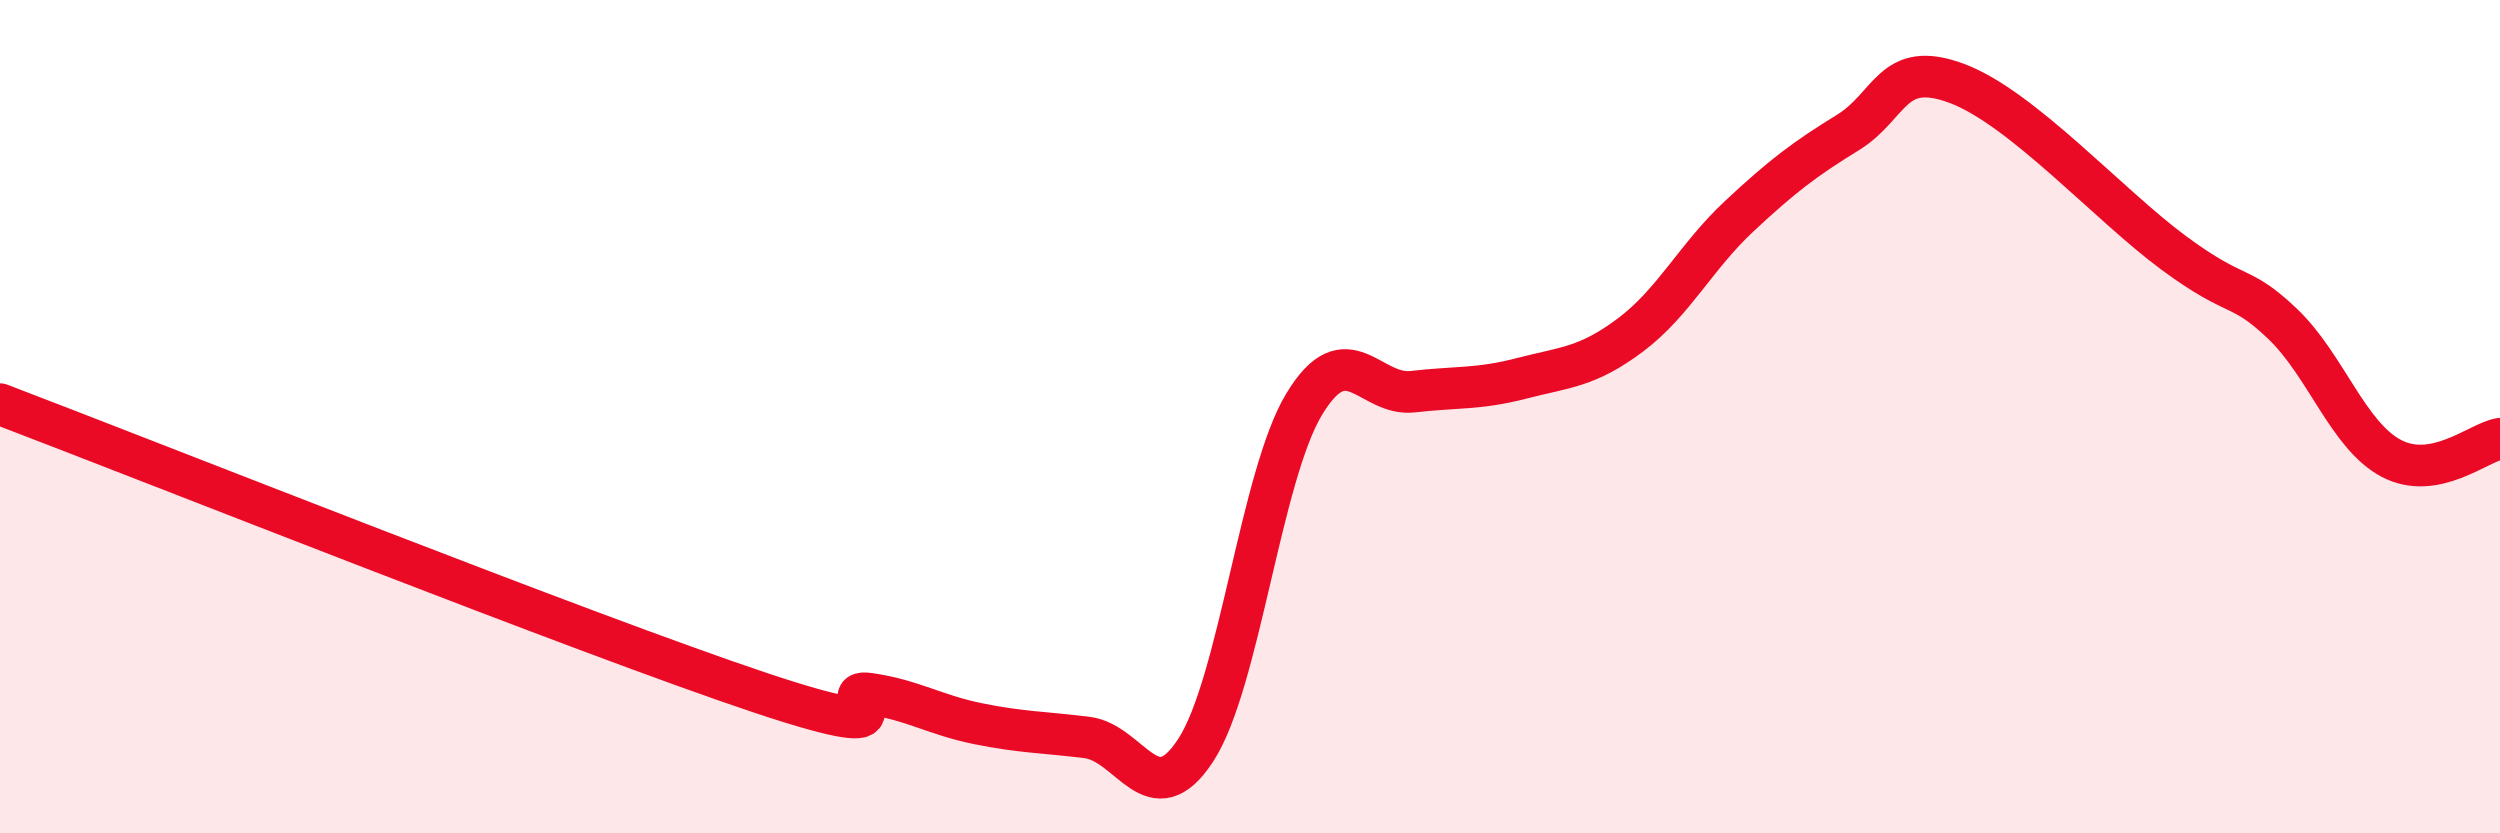
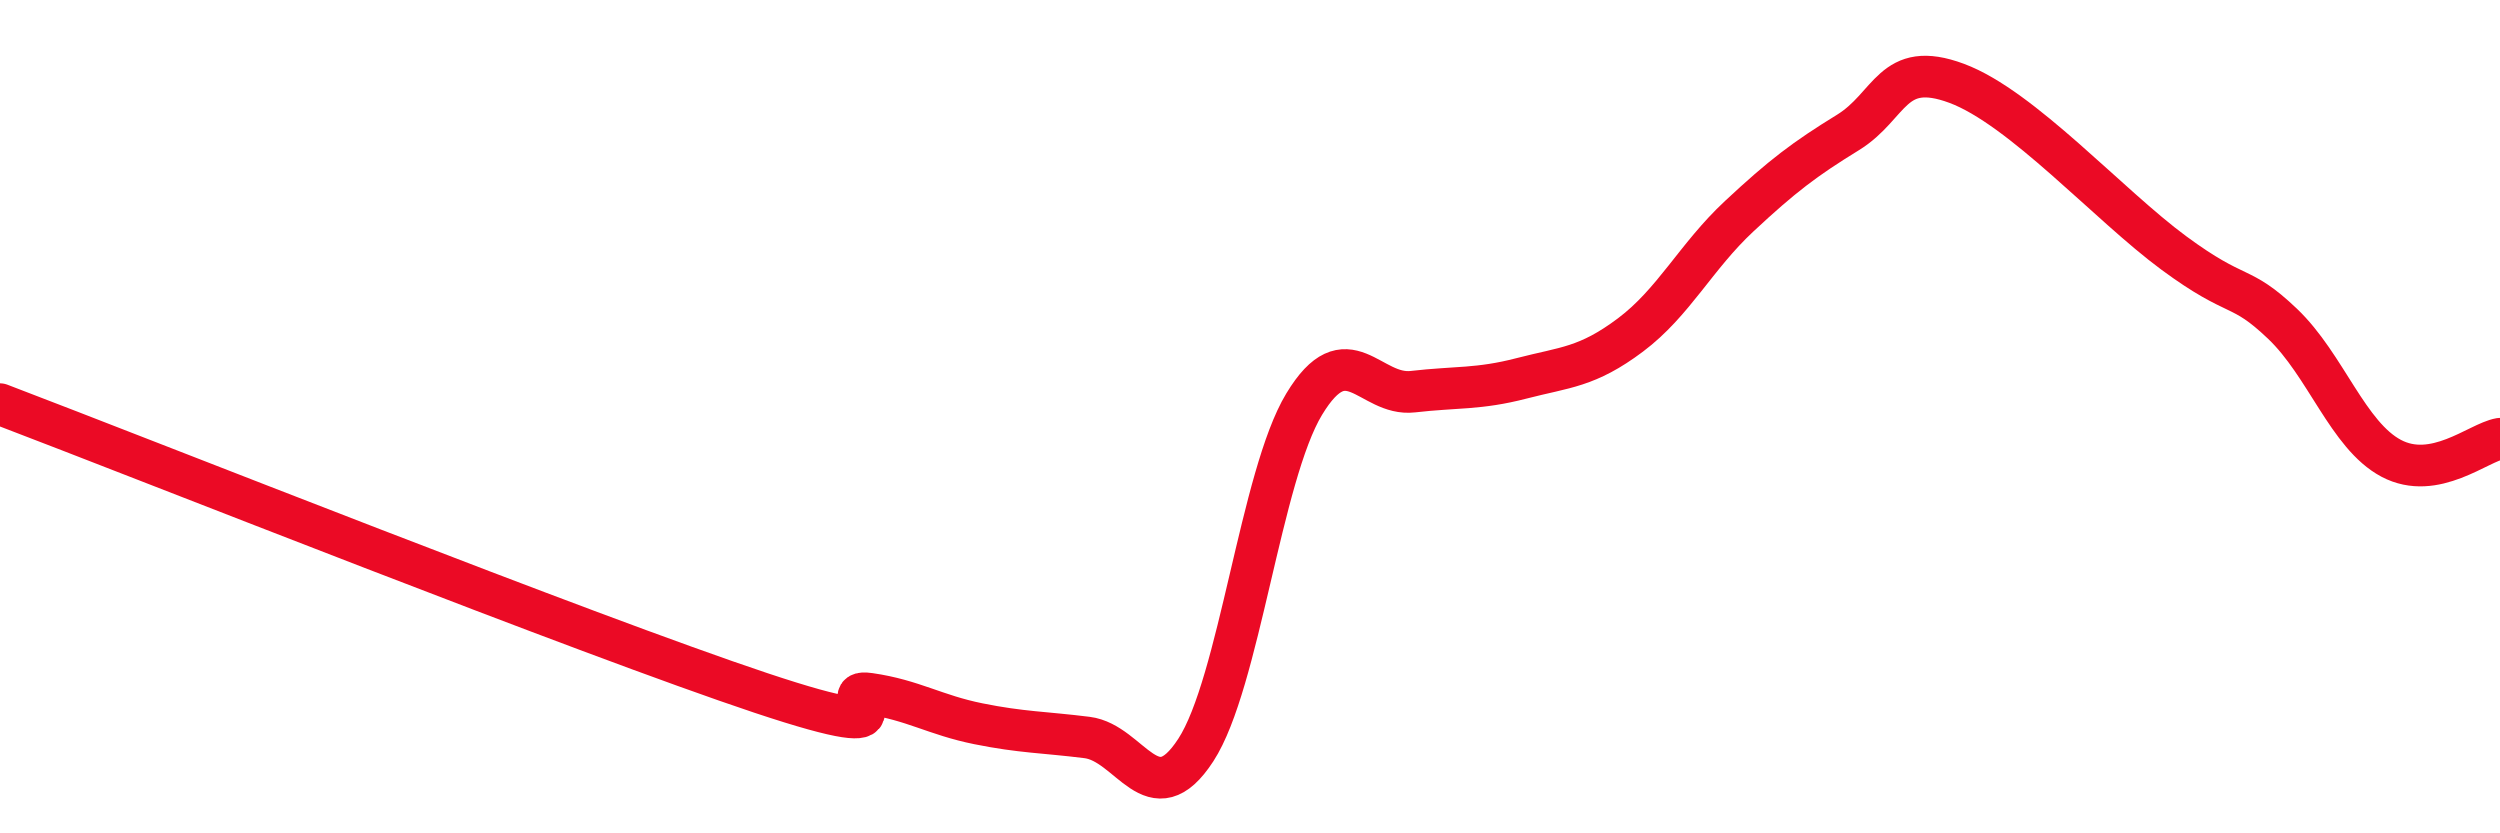
<svg xmlns="http://www.w3.org/2000/svg" width="60" height="20" viewBox="0 0 60 20">
-   <path d="M 0,9.7 C 3.65,11.09 14.09,15.24 18.26,16.63 C 22.43,18.02 19.83,16.5 20.87,16.65 C 21.91,16.8 22.44,17.16 23.48,17.37 C 24.52,17.58 25.05,17.57 26.09,17.7 C 27.13,17.83 27.66,19.6 28.7,18 C 29.74,16.4 30.26,11.42 31.3,9.7 C 32.34,7.98 32.87,9.52 33.91,9.4 C 34.95,9.28 35.48,9.35 36.52,9.08 C 37.56,8.81 38.09,8.82 39.13,8.04 C 40.17,7.26 40.7,6.16 41.74,5.19 C 42.78,4.22 43.31,3.82 44.35,3.18 C 45.39,2.54 45.4,1.42 46.96,2 C 48.52,2.58 50.61,4.92 52.17,6.07 C 53.73,7.22 53.74,6.78 54.78,7.77 C 55.82,8.76 56.35,10.45 57.39,11 C 58.43,11.55 59.48,10.62 60,10.53L60 20L0 20Z" fill="#EB0A25" opacity="0.1" stroke-linecap="round" stroke-linejoin="round" />
  <path d="M 0,9.7 C 3.65,11.09 14.09,15.24 18.26,16.63 C 22.43,18.02 19.83,16.5 20.87,16.65 C 21.91,16.8 22.44,17.16 23.48,17.37 C 24.52,17.58 25.05,17.57 26.09,17.7 C 27.13,17.83 27.66,19.6 28.7,18 C 29.74,16.4 30.26,11.42 31.3,9.7 C 32.34,7.98 32.87,9.52 33.91,9.4 C 34.95,9.28 35.48,9.35 36.52,9.08 C 37.56,8.81 38.09,8.82 39.13,8.04 C 40.17,7.26 40.7,6.16 41.74,5.19 C 42.78,4.22 43.31,3.82 44.35,3.18 C 45.39,2.54 45.4,1.42 46.96,2 C 48.52,2.58 50.61,4.92 52.17,6.07 C 53.73,7.22 53.74,6.78 54.78,7.77 C 55.82,8.76 56.35,10.45 57.39,11 C 58.43,11.55 59.48,10.62 60,10.53" stroke="#EB0A25" stroke-width="1" fill="none" stroke-linecap="round" stroke-linejoin="round" />
</svg>